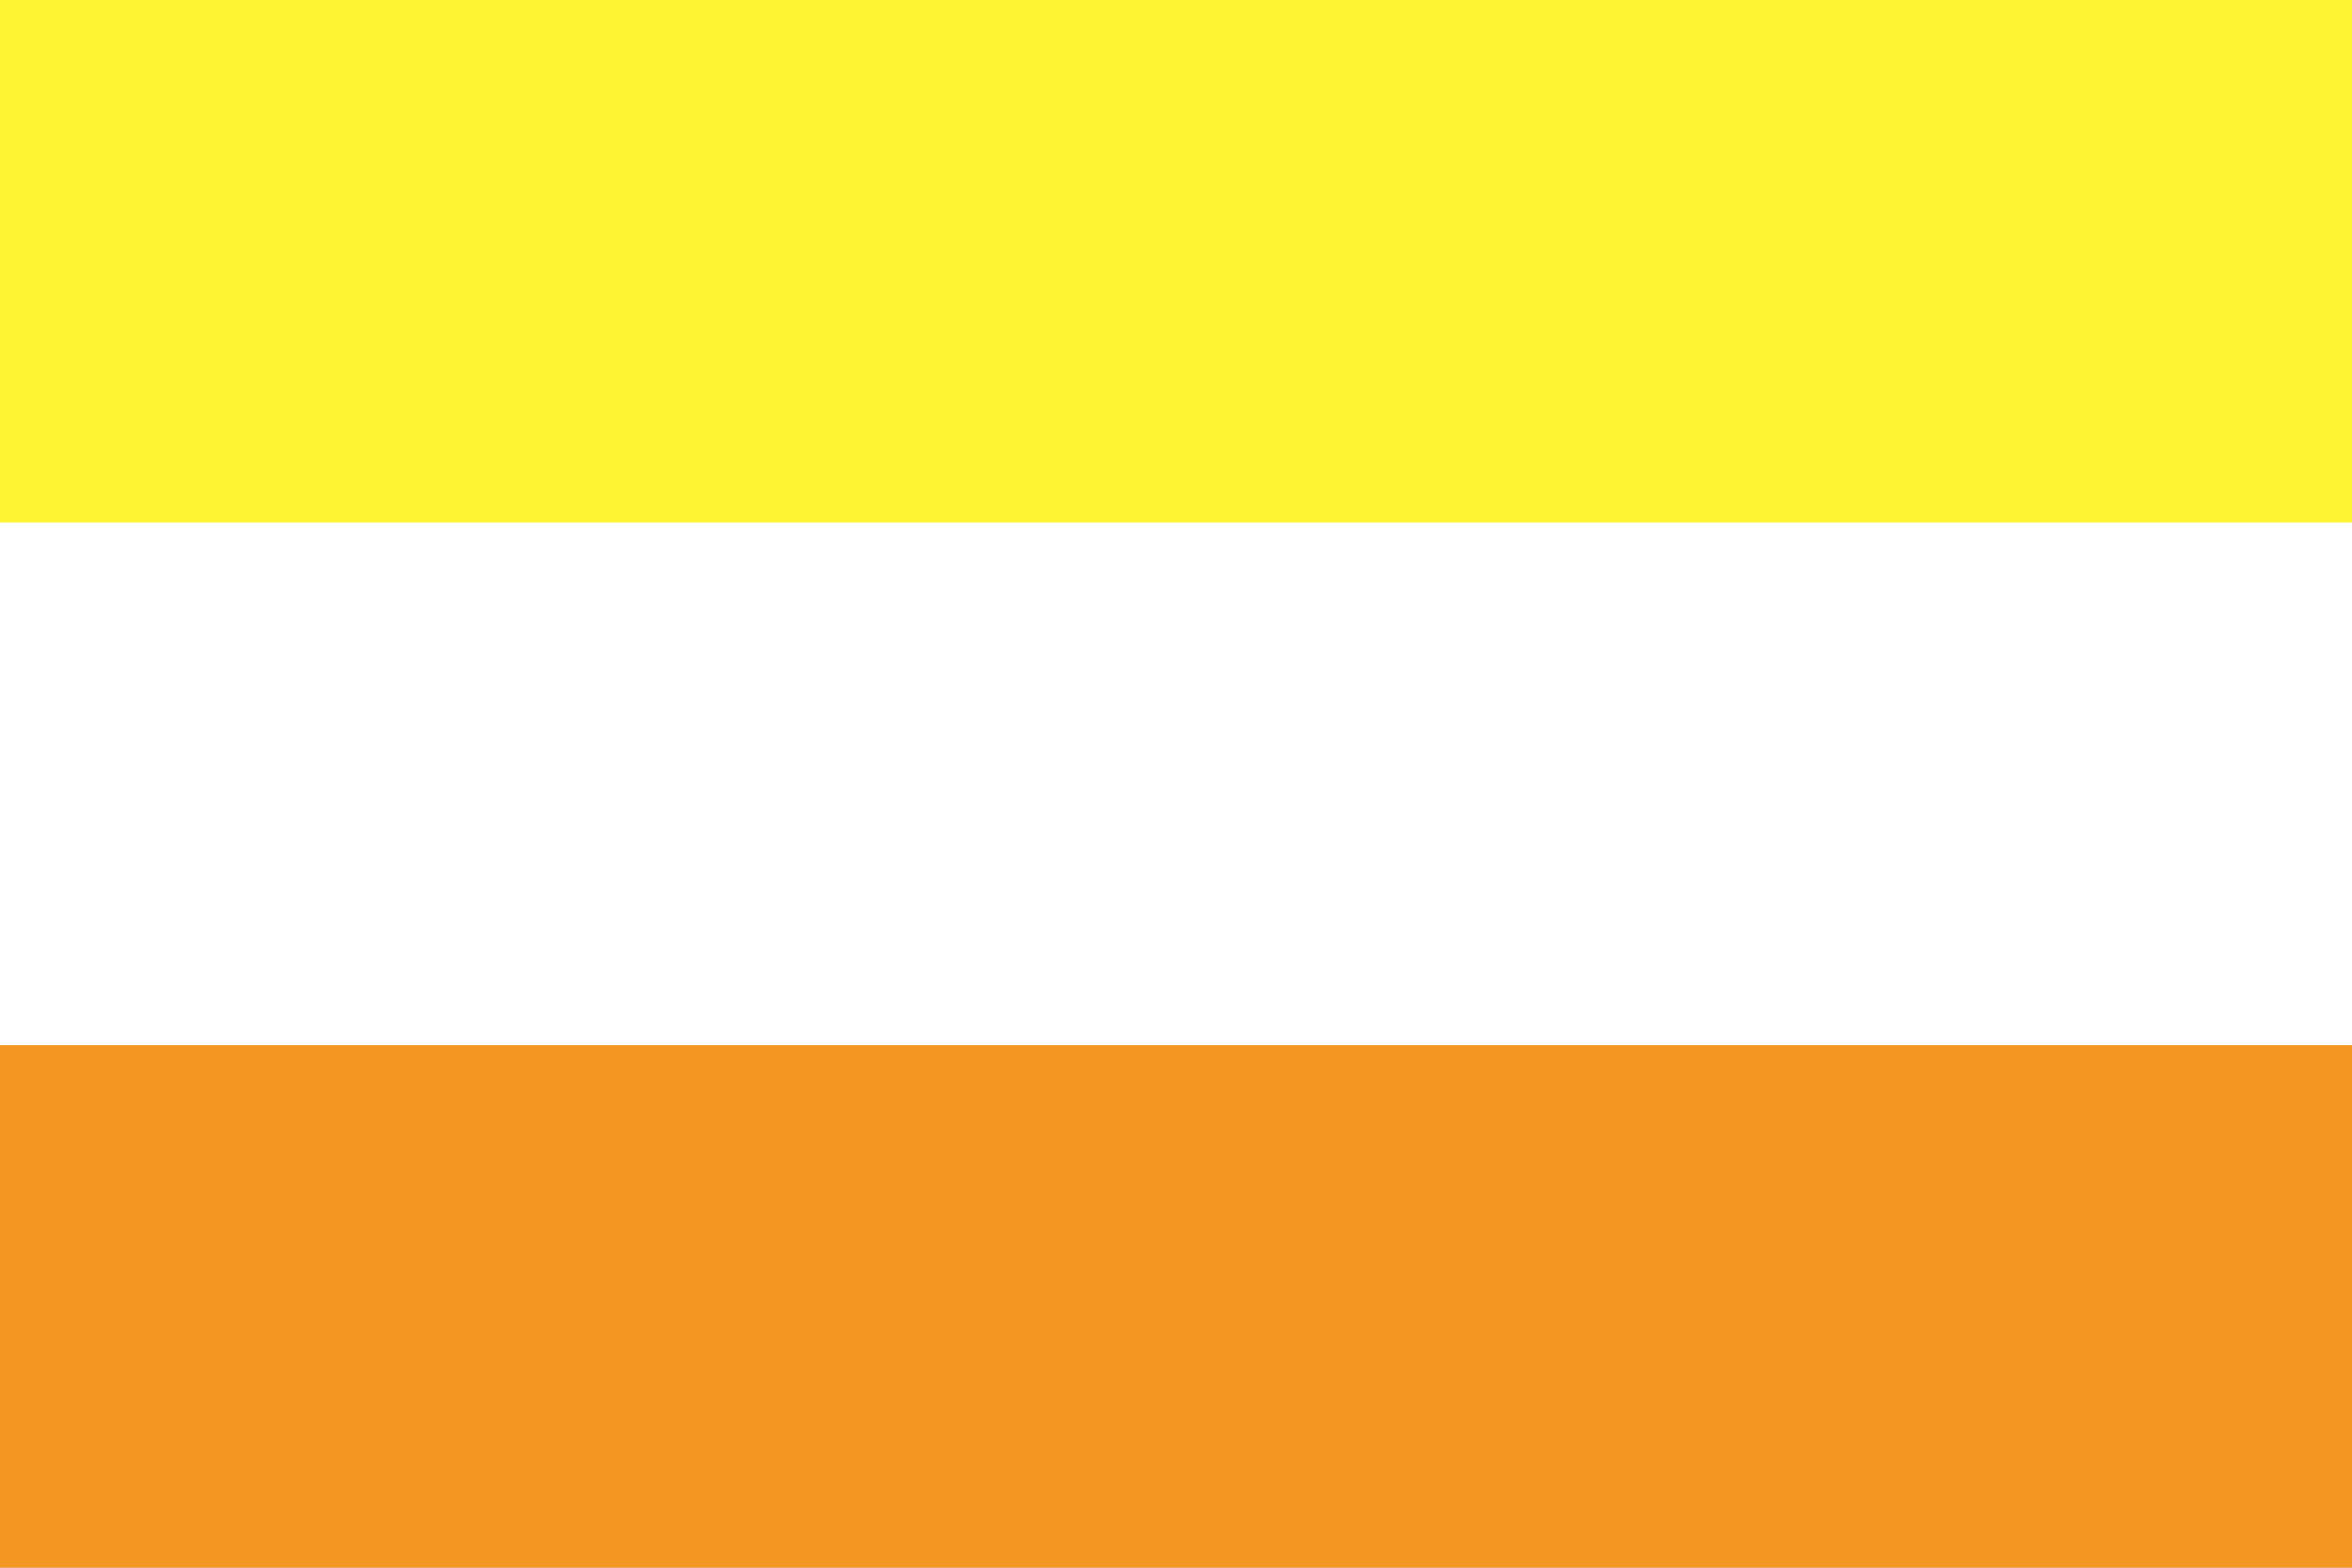
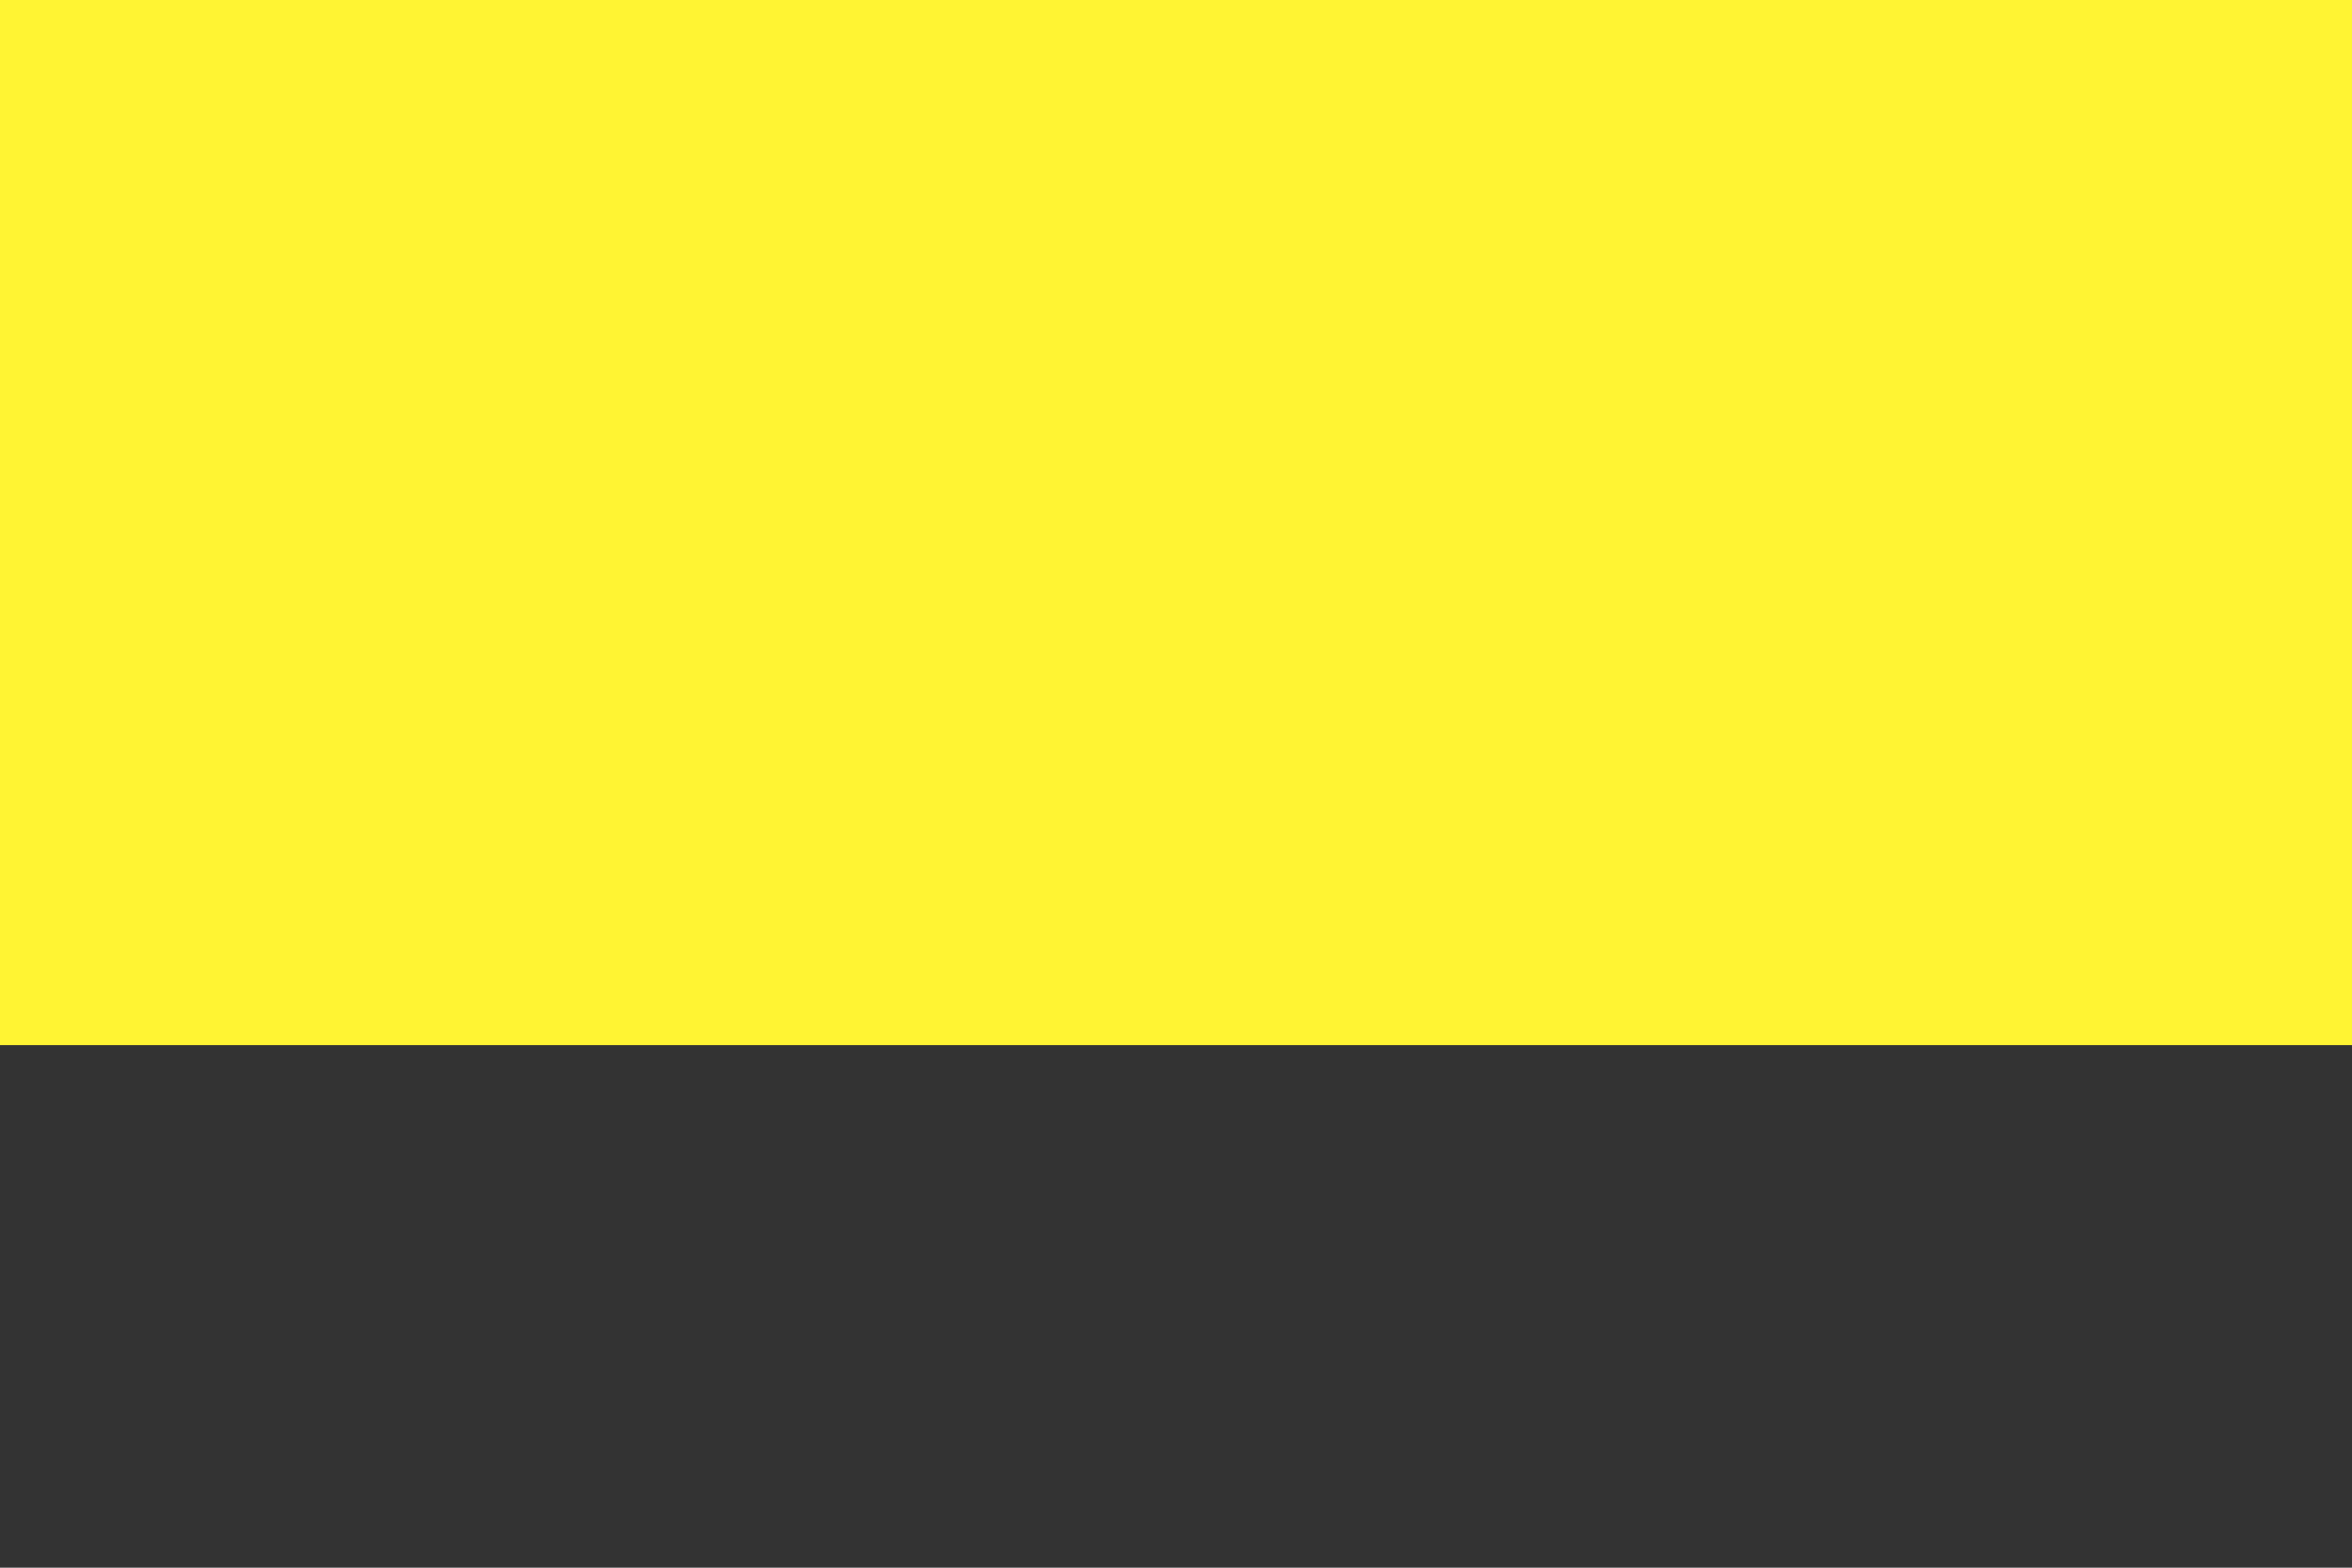
<svg xmlns="http://www.w3.org/2000/svg" width="300" height="200" viewBox="0 0 300 200" version="1.1" id="svg5" xml:space="preserve">
  <rect x="0" y="0" width="300" height="200" fill="#333333" stroke="none" />
  <defs id="defs2" />
  <rect style="fill: #fff433; fill-opacity: 1; stroke-width: 10.607px; stroke-linecap: round; stroke-linejoin: round; paint-order: markers stroke fill" id="rect32" width="300" height="133.333" x="0" y="0" />
-   <rect style="fill: #fff; fill-opacity: 1; stroke-width: 10.607px; stroke-linecap: round; stroke-linejoin: round; paint-order: markers stroke fill" id="rect33" width="300" height="133.333" x="0" y="66.667" />
-   <rect style="fill: #f49622; fill-opacity: 1; stroke-width: 10.607px; stroke-linecap: round; stroke-linejoin: round; paint-order: markers stroke fill" id="rect34" width="300" height="66.667" x="0" y="133.333" />
</svg>